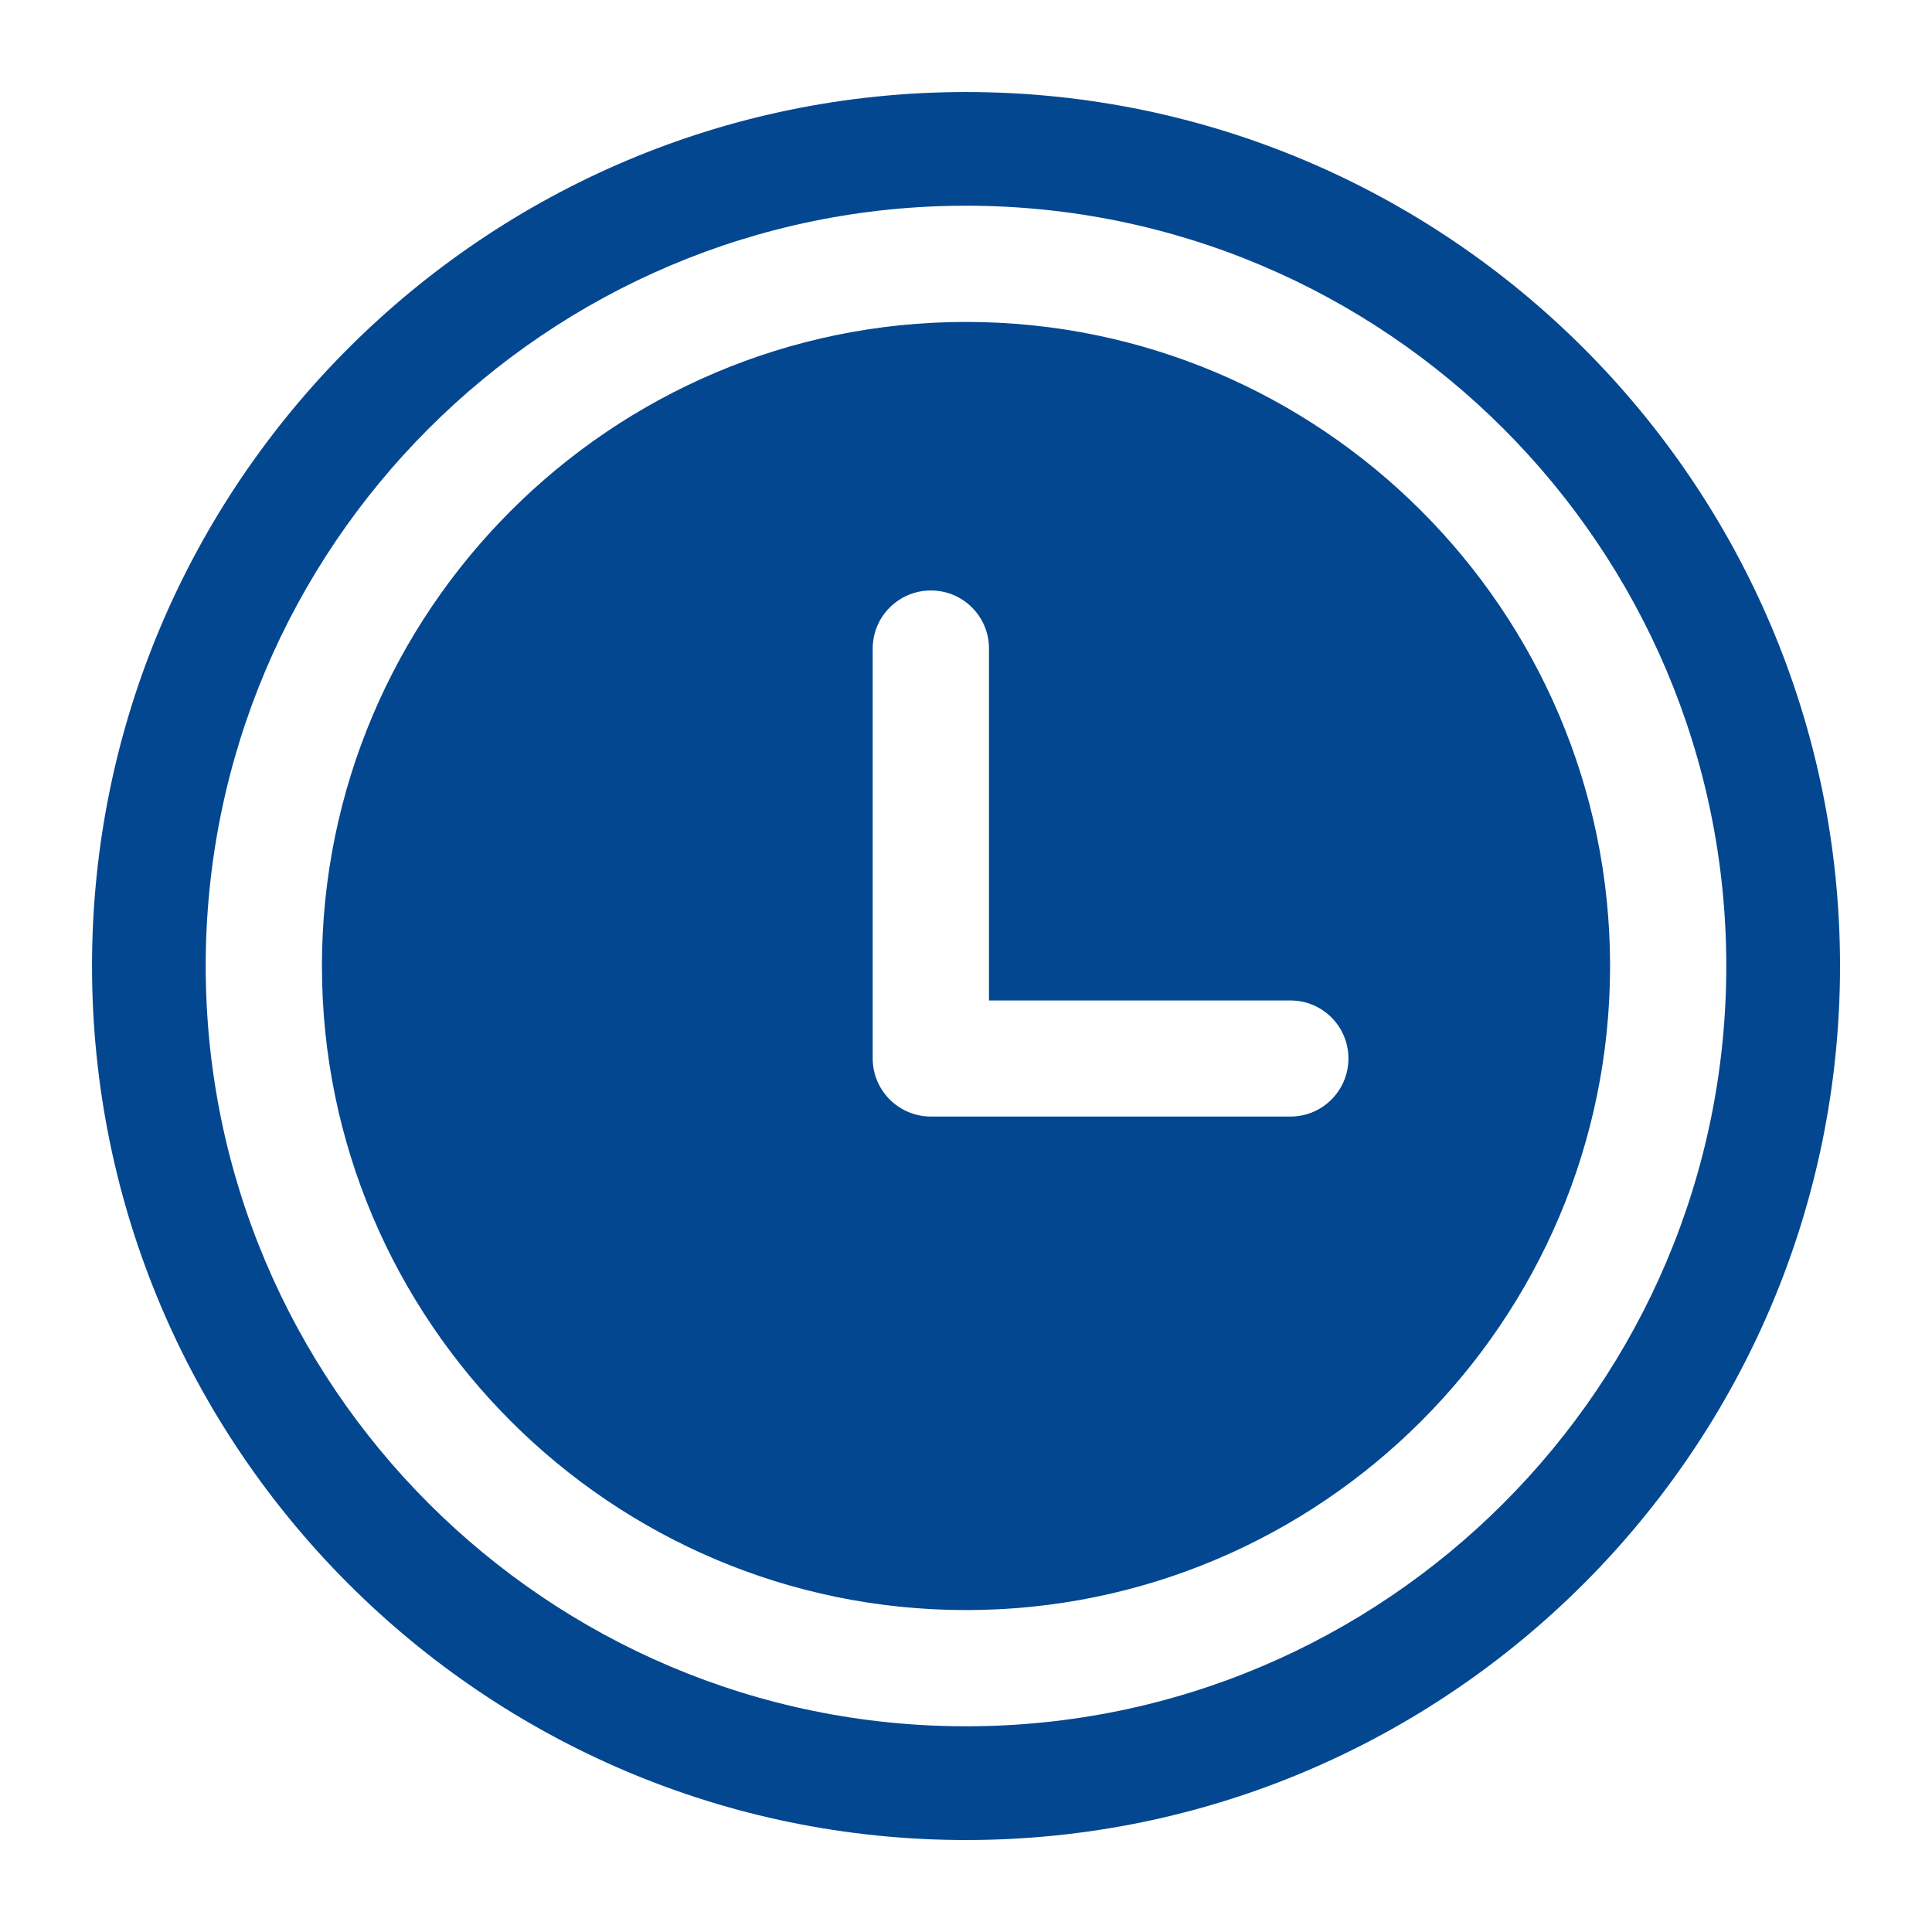
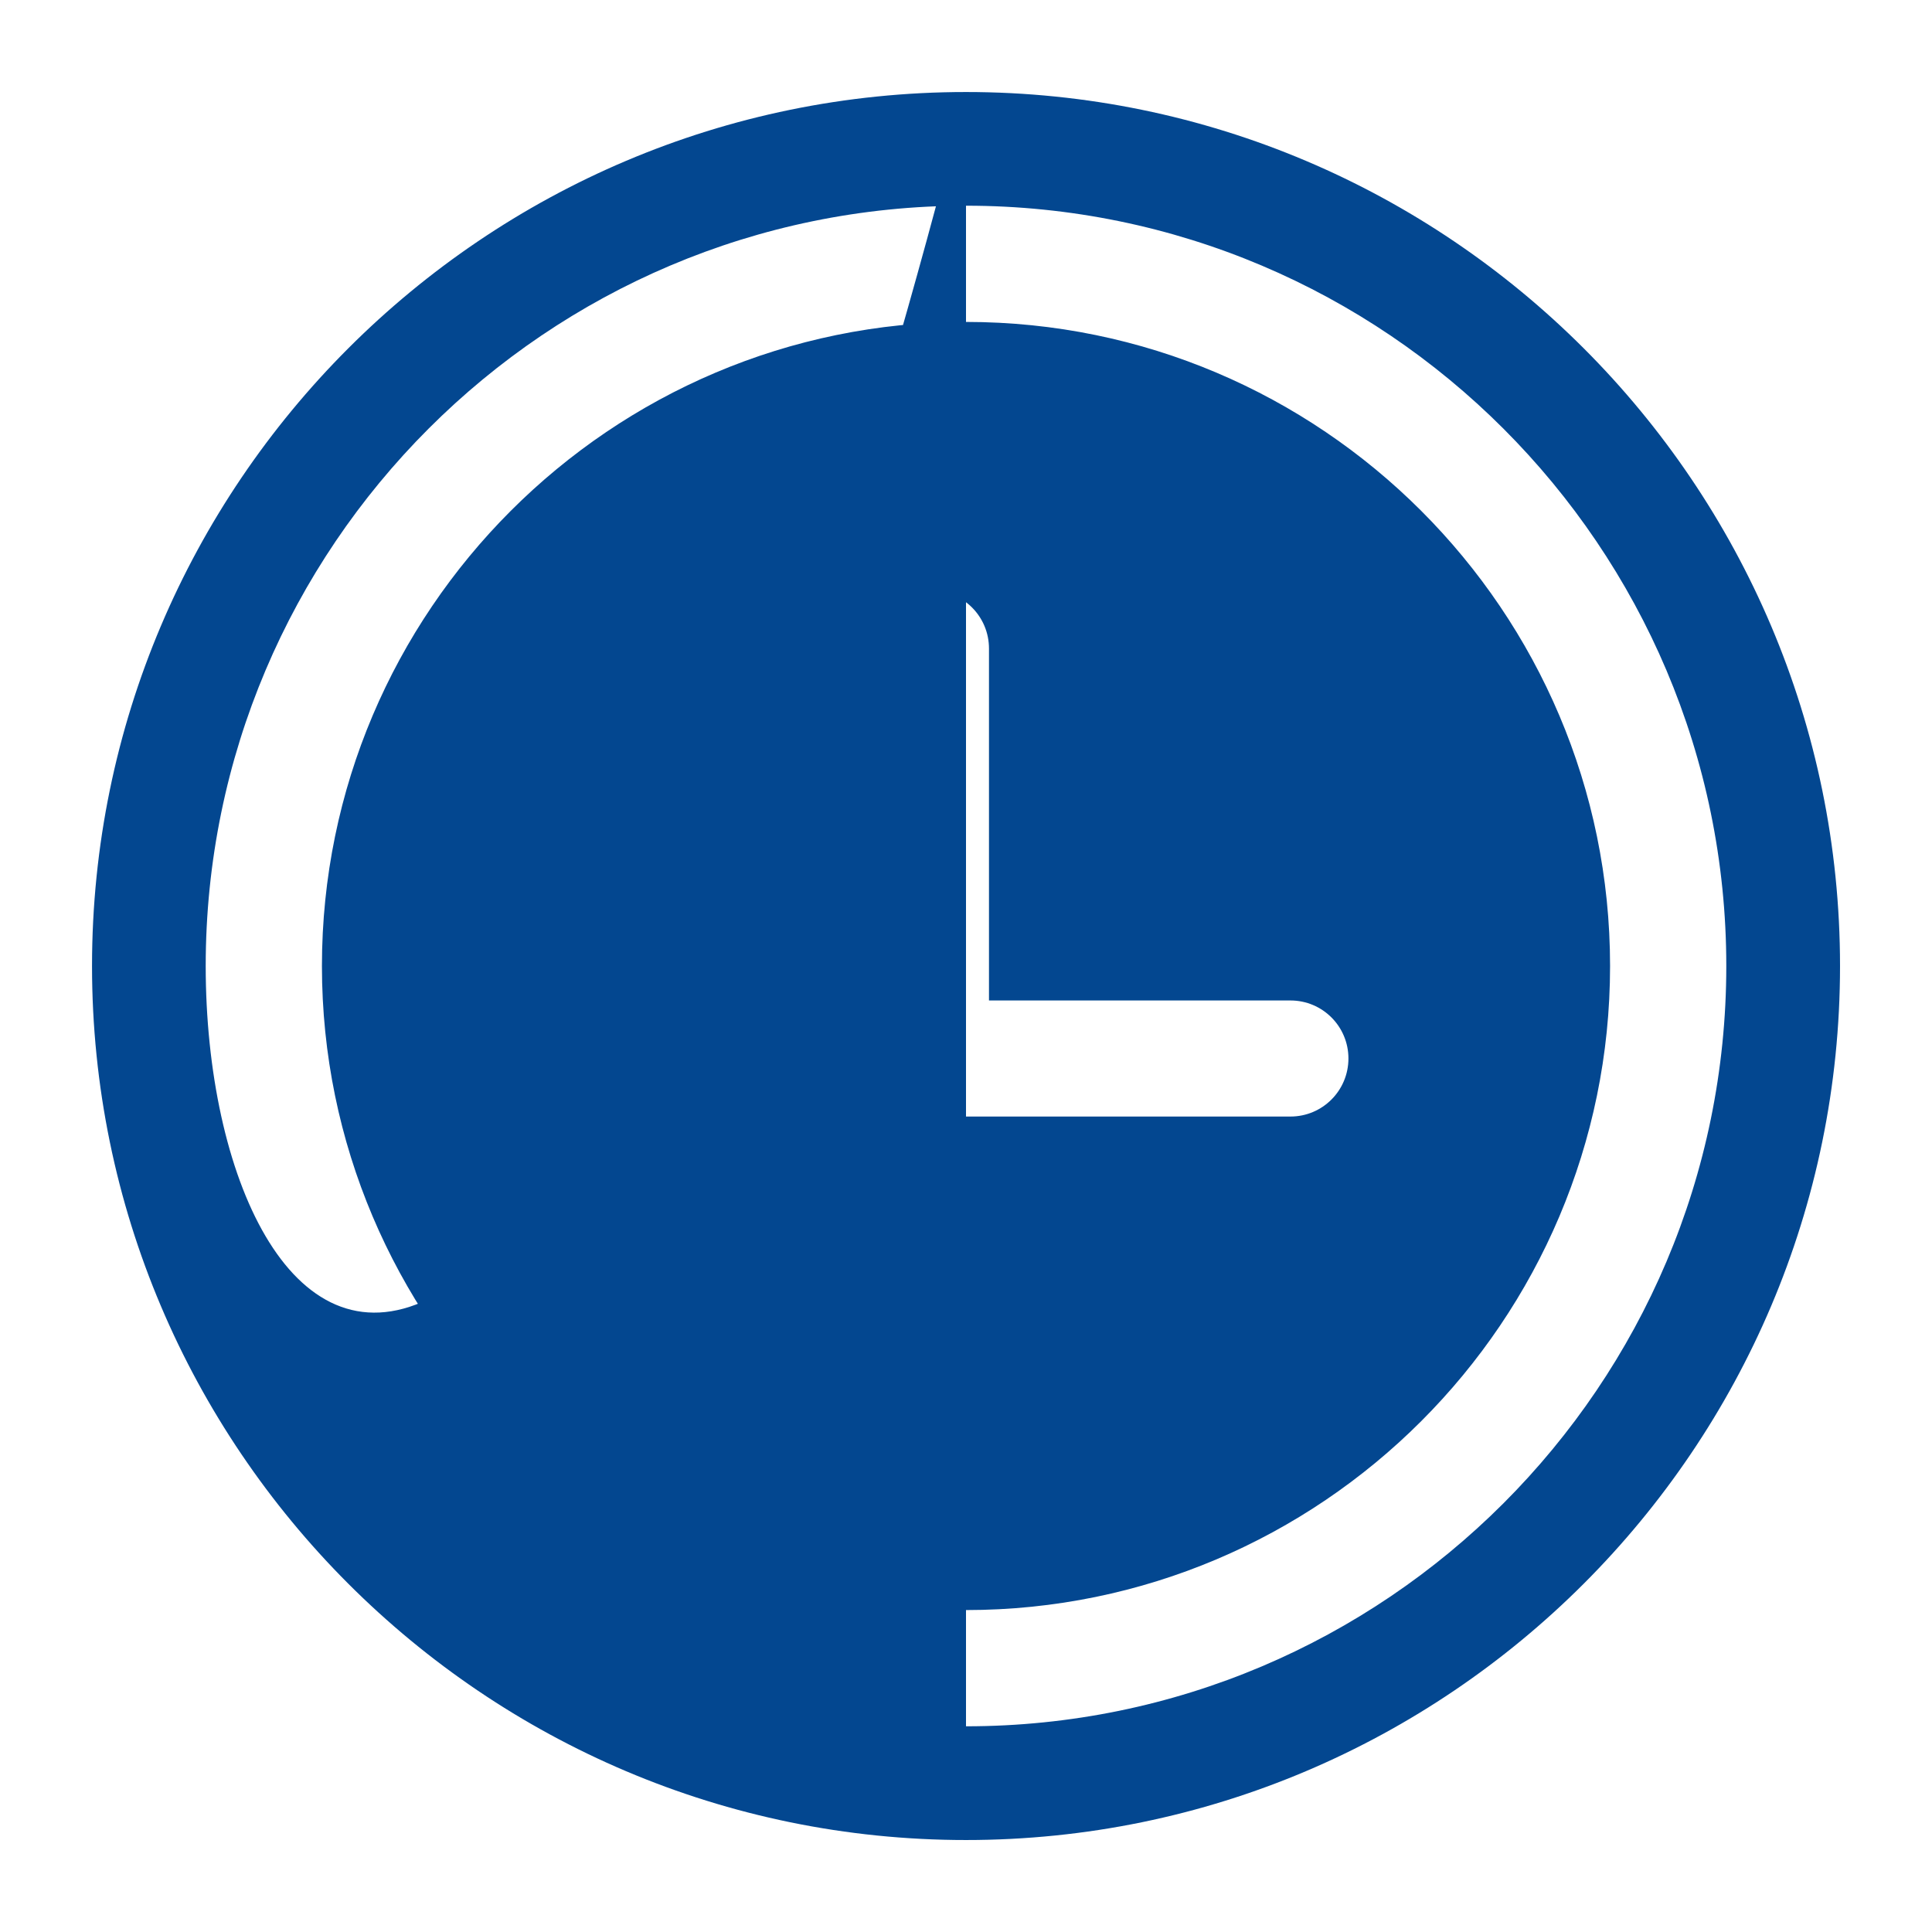
<svg xmlns="http://www.w3.org/2000/svg" width="38" height="38" viewBox="0 0 38 38" fill="none">
  <g id="time-icon">
-     <path id="Vector" d="M19 1.81C9.522 1.81 1.81 9.522 1.81 19C1.81 28.478 9.522 36.191 19 36.191C28.478 36.191 36.191 28.478 36.191 19C36.191 9.522 28.478 1.81 19 1.81ZM19 33.954C10.753 33.954 4.046 27.247 4.046 19C4.046 10.753 10.753 4.046 19 4.046C27.247 4.046 33.954 10.753 33.954 19C33.954 27.247 27.247 33.954 19 33.954ZM19 6.332C12.016 6.332 6.332 12.016 6.332 19C6.332 25.984 12.016 31.668 19 31.668C25.984 31.668 31.668 25.984 31.668 19C31.668 12.016 25.984 6.332 19 6.332ZM25.381 21.961H18.31C17.679 21.961 17.165 21.45 17.165 20.819V12.756C17.165 12.124 17.679 11.614 18.31 11.614C18.942 11.614 19.452 12.124 19.452 12.756V19.678H25.381C26.012 19.678 26.522 20.188 26.522 20.819C26.522 21.45 26.012 21.961 25.381 21.961Z" fill="#034790" />
+     <path id="Vector" d="M19 1.81C9.522 1.81 1.81 9.522 1.81 19C1.81 28.478 9.522 36.191 19 36.191C28.478 36.191 36.191 28.478 36.191 19C36.191 9.522 28.478 1.81 19 1.81ZC10.753 33.954 4.046 27.247 4.046 19C4.046 10.753 10.753 4.046 19 4.046C27.247 4.046 33.954 10.753 33.954 19C33.954 27.247 27.247 33.954 19 33.954ZM19 6.332C12.016 6.332 6.332 12.016 6.332 19C6.332 25.984 12.016 31.668 19 31.668C25.984 31.668 31.668 25.984 31.668 19C31.668 12.016 25.984 6.332 19 6.332ZM25.381 21.961H18.31C17.679 21.961 17.165 21.45 17.165 20.819V12.756C17.165 12.124 17.679 11.614 18.31 11.614C18.942 11.614 19.452 12.124 19.452 12.756V19.678H25.381C26.012 19.678 26.522 20.188 26.522 20.819C26.522 21.45 26.012 21.961 25.381 21.961Z" fill="#034790" />
  </g>
</svg>